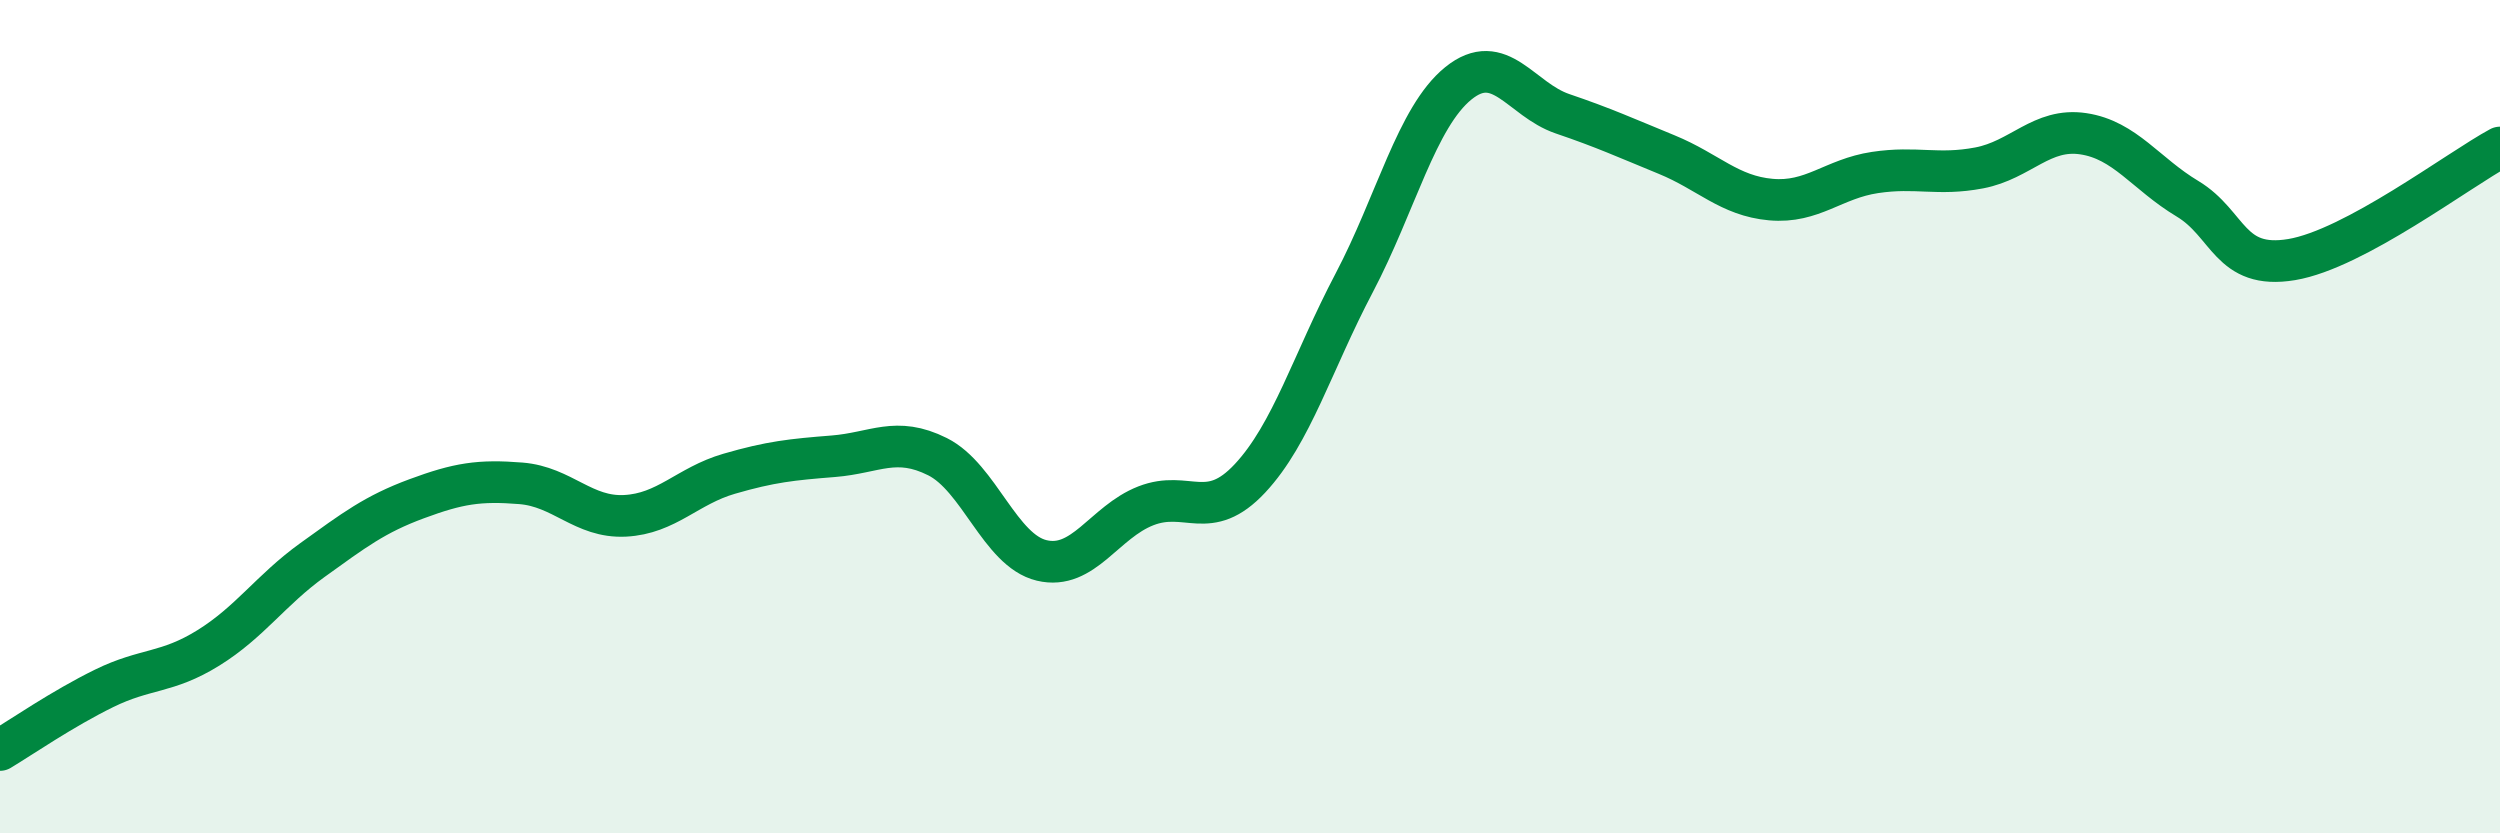
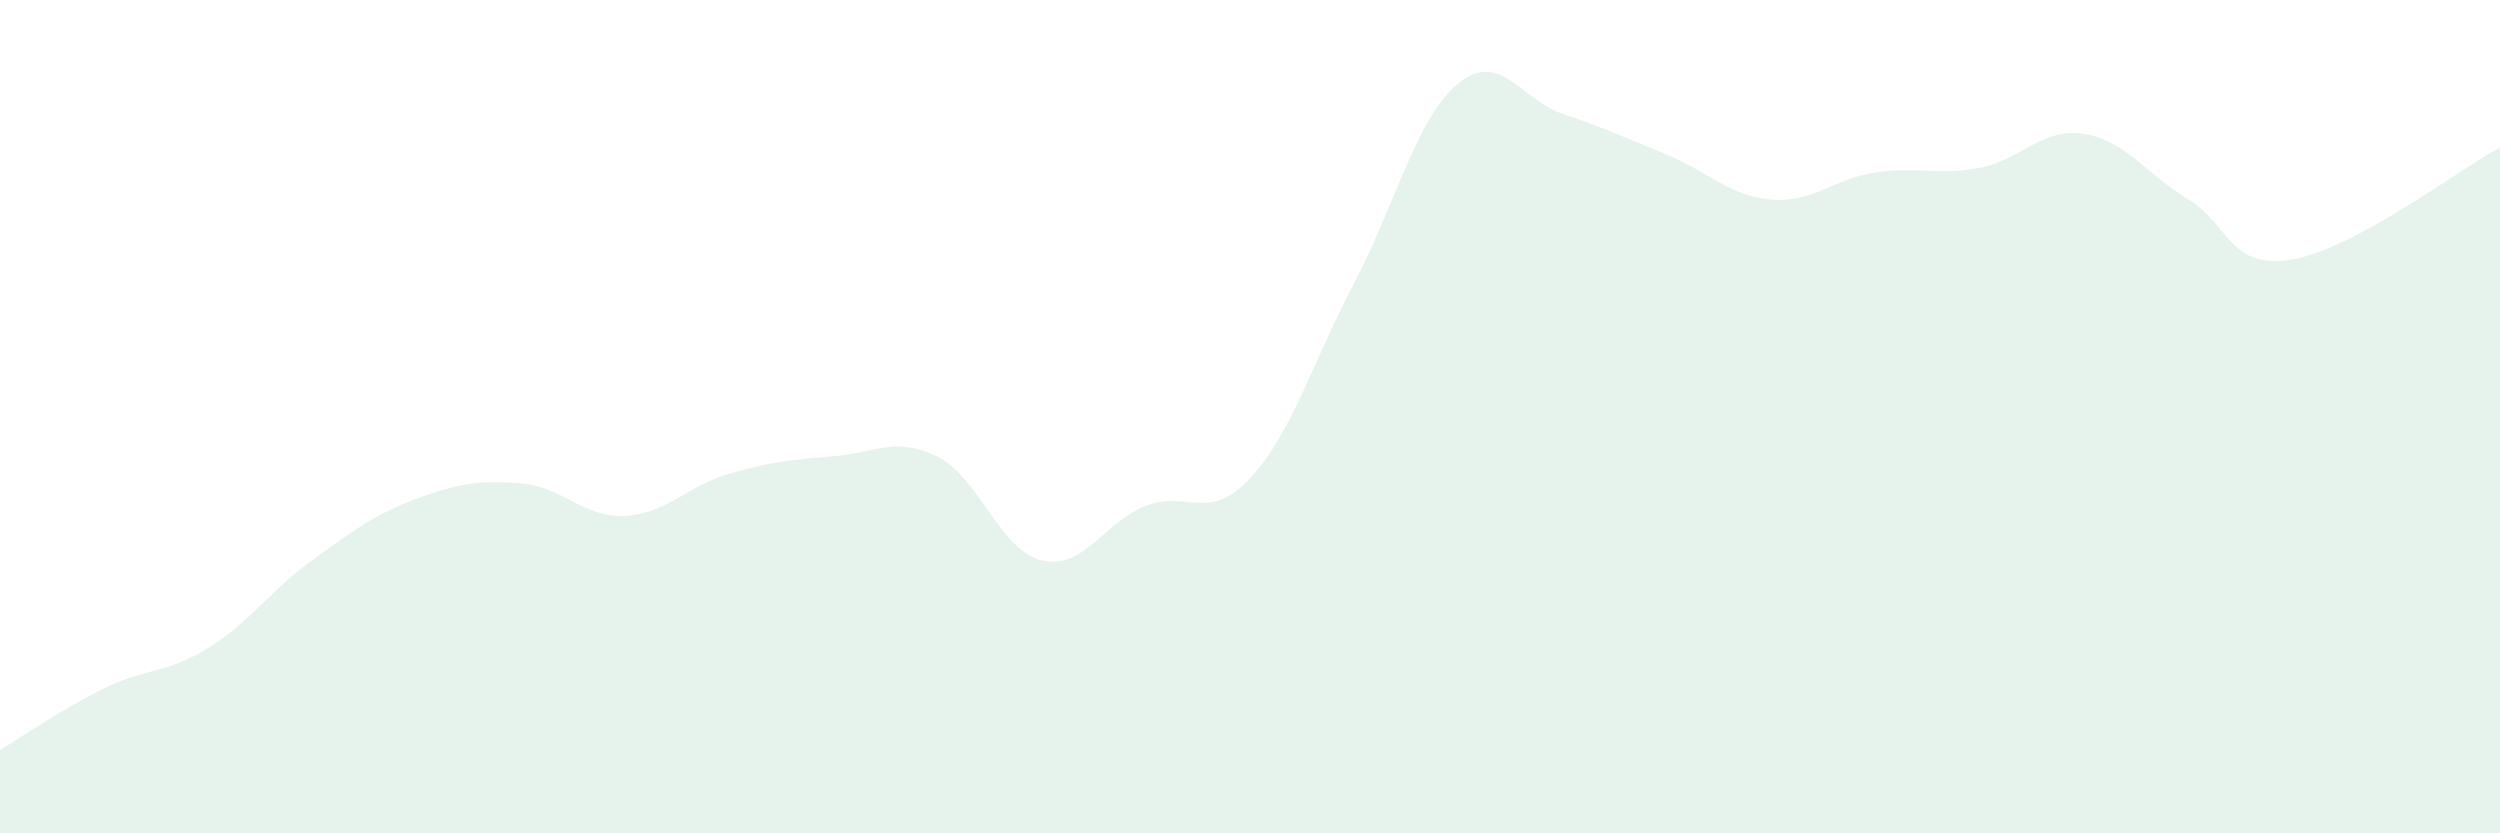
<svg xmlns="http://www.w3.org/2000/svg" width="60" height="20" viewBox="0 0 60 20">
  <path d="M 0,18 C 0.5,17.7 1.5,17.01 2.5,16.52 C 3.5,16.03 4,16.17 5,15.55 C 6,14.93 6.5,14.16 7.5,13.44 C 8.5,12.72 9,12.34 10,11.97 C 11,11.6 11.5,11.52 12.5,11.6 C 13.5,11.68 14,12.43 15,12.38 C 16,12.33 16.5,11.66 17.5,11.37 C 18.5,11.08 19,11.03 20,10.95 C 21,10.87 21.5,10.46 22.5,10.96 C 23.5,11.46 24,13.21 25,13.45 C 26,13.69 26.5,12.53 27.5,12.14 C 28.5,11.75 29,12.55 30,11.48 C 31,10.41 31.5,8.69 32.5,6.79 C 33.5,4.89 34,2.81 35,2 C 36,1.19 36.5,2.39 37.5,2.73 C 38.5,3.07 39,3.3 40,3.71 C 41,4.12 41.5,4.7 42.5,4.79 C 43.5,4.88 44,4.29 45,4.14 C 46,3.99 46.5,4.22 47.5,4.03 C 48.5,3.84 49,3.06 50,3.21 C 51,3.36 51.5,4.17 52.5,4.77 C 53.5,5.37 53.5,6.48 55,6.23 C 56.5,5.98 59,4.08 60,3.54L60 20L0 20Z" fill="#008740" opacity="0.1" stroke-linecap="round" stroke-linejoin="round" />
-   <path d="M 0,18 C 0.5,17.7 1.5,17.01 2.5,16.52 C 3.5,16.03 4,16.17 5,15.55 C 6,14.93 6.5,14.16 7.5,13.44 C 8.5,12.72 9,12.34 10,11.97 C 11,11.6 11.5,11.52 12.5,11.6 C 13.5,11.68 14,12.43 15,12.38 C 16,12.33 16.5,11.66 17.5,11.37 C 18.5,11.08 19,11.03 20,10.95 C 21,10.87 21.5,10.46 22.5,10.96 C 23.5,11.46 24,13.21 25,13.45 C 26,13.69 26.5,12.53 27.5,12.14 C 28.5,11.75 29,12.55 30,11.48 C 31,10.41 31.5,8.69 32.5,6.79 C 33.5,4.89 34,2.81 35,2 C 36,1.19 36.5,2.39 37.5,2.73 C 38.5,3.07 39,3.3 40,3.71 C 41,4.12 41.5,4.7 42.5,4.79 C 43.5,4.88 44,4.29 45,4.14 C 46,3.99 46.5,4.22 47.5,4.03 C 48.5,3.84 49,3.06 50,3.21 C 51,3.36 51.5,4.17 52.5,4.77 C 53.5,5.37 53.5,6.48 55,6.23 C 56.5,5.98 59,4.08 60,3.54" stroke="#008740" stroke-width="1" fill="none" stroke-linecap="round" stroke-linejoin="round" />
</svg>